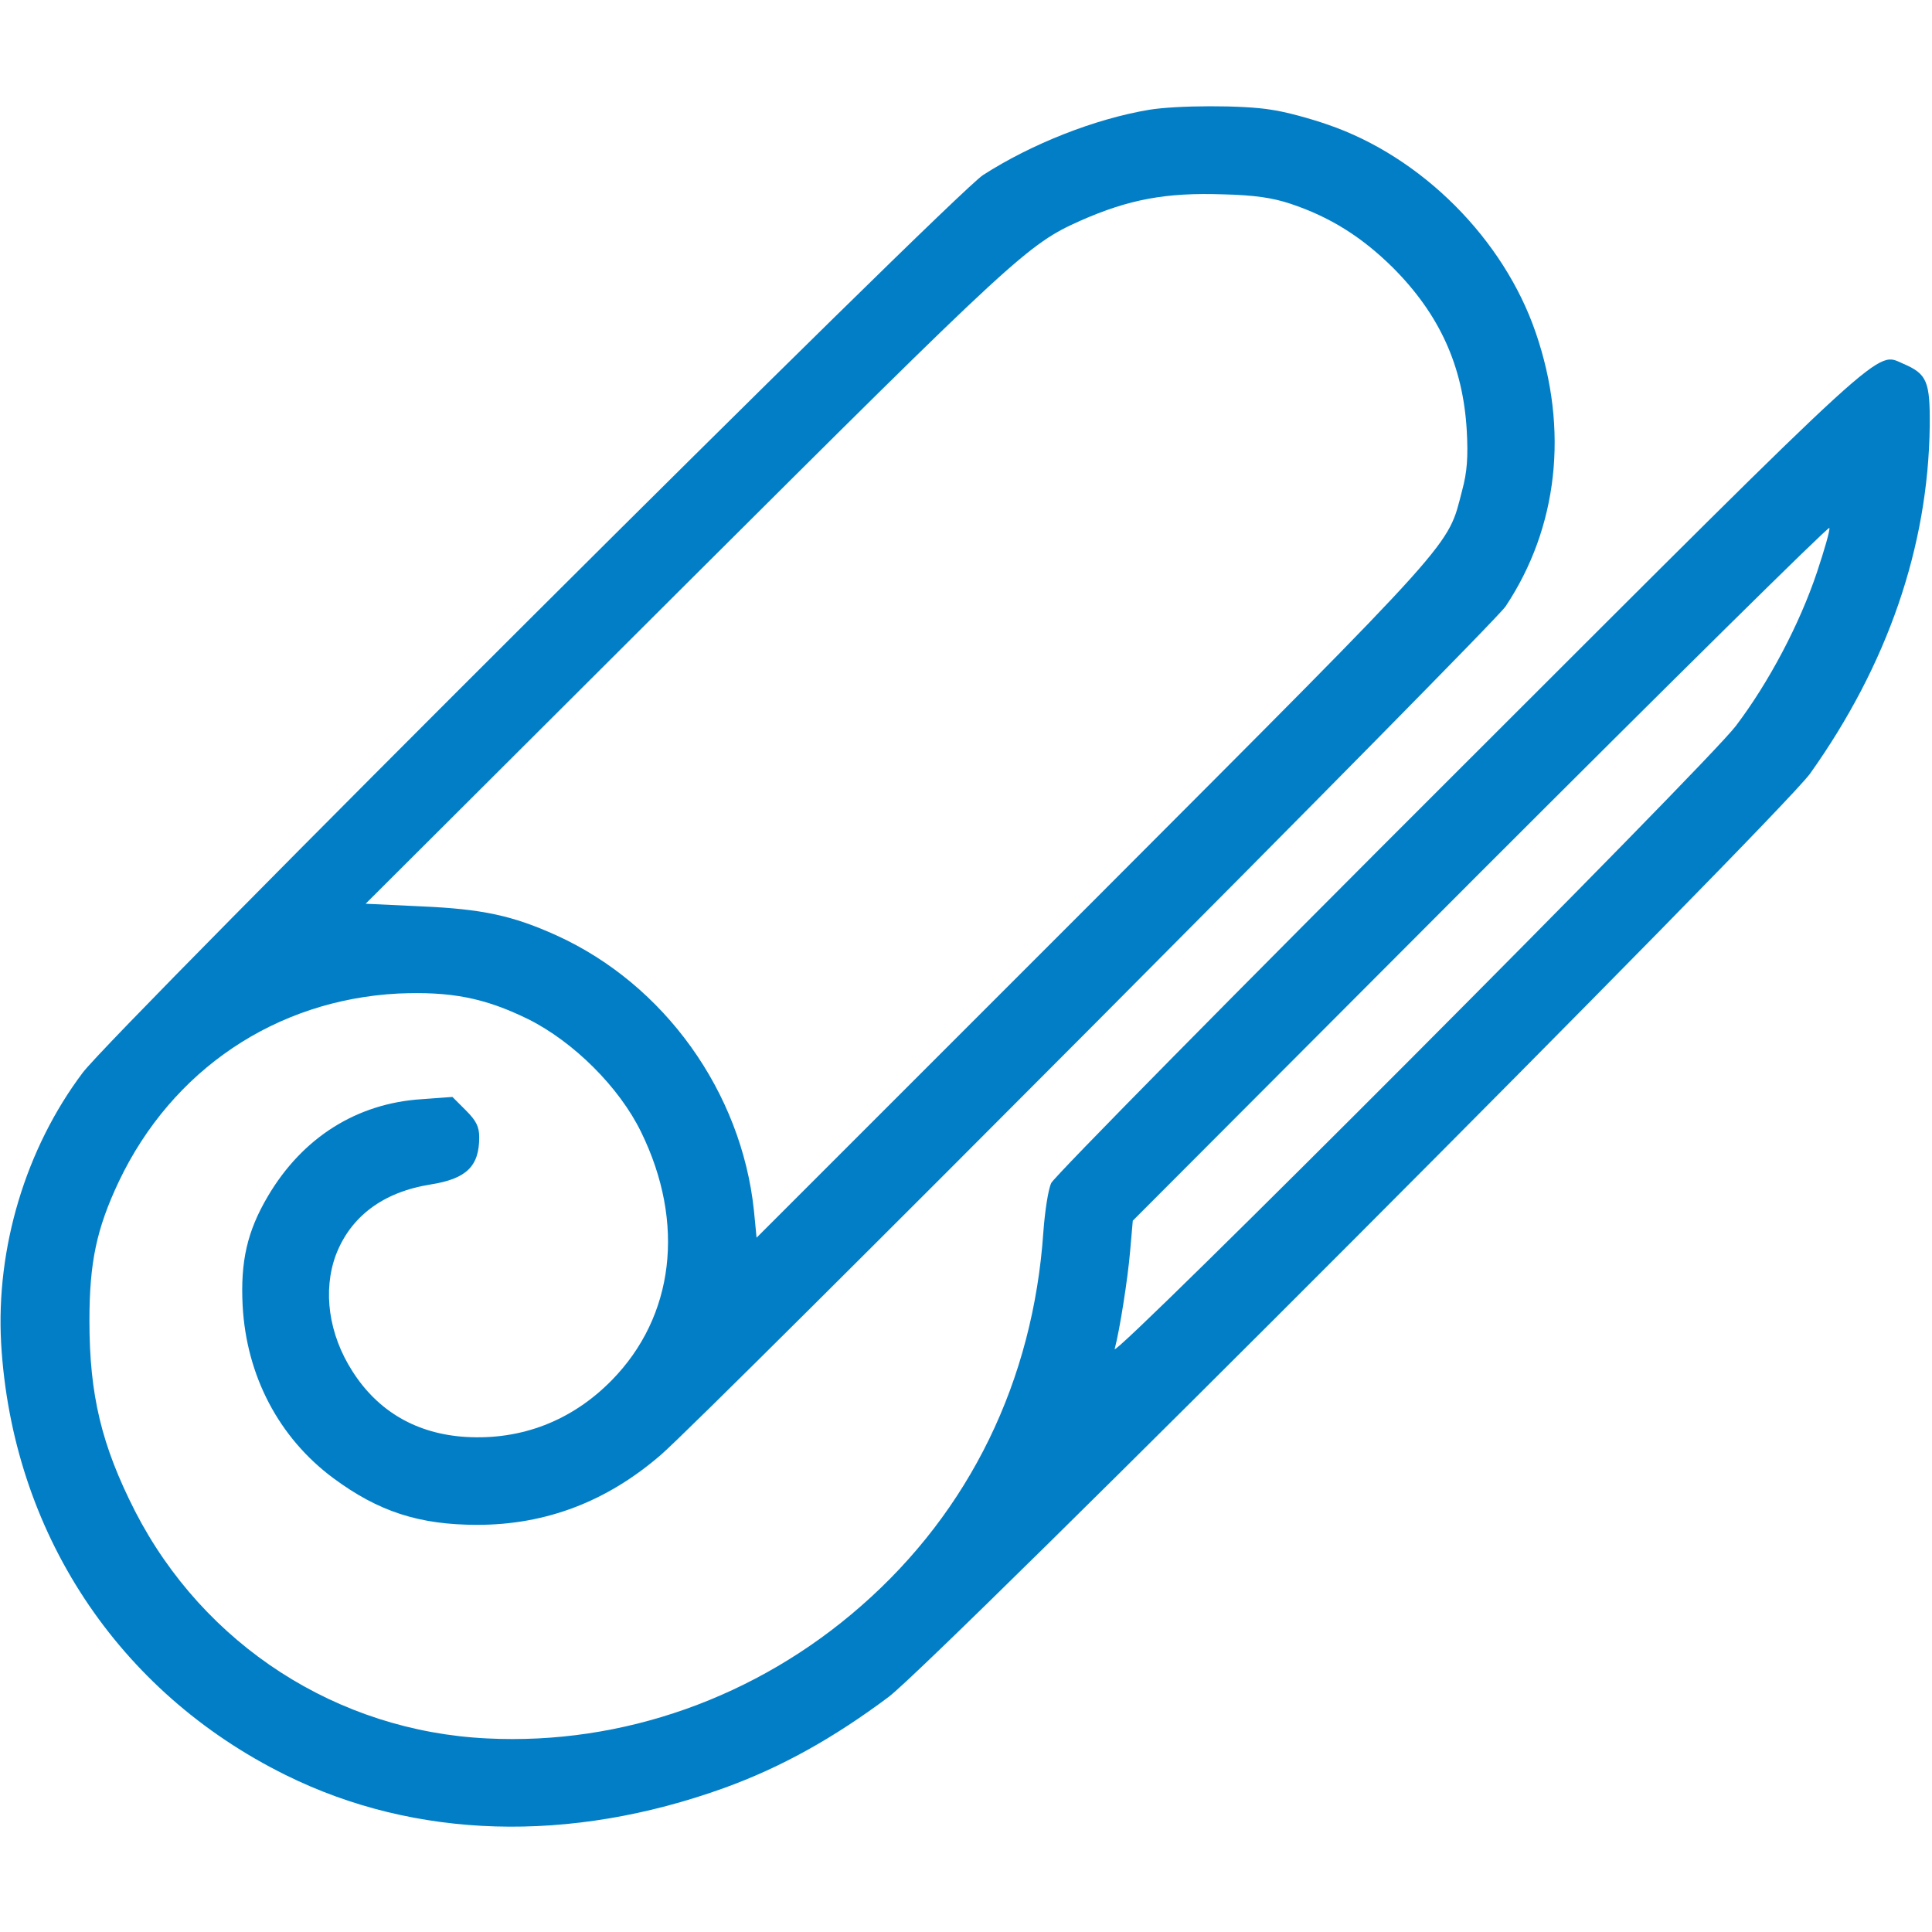
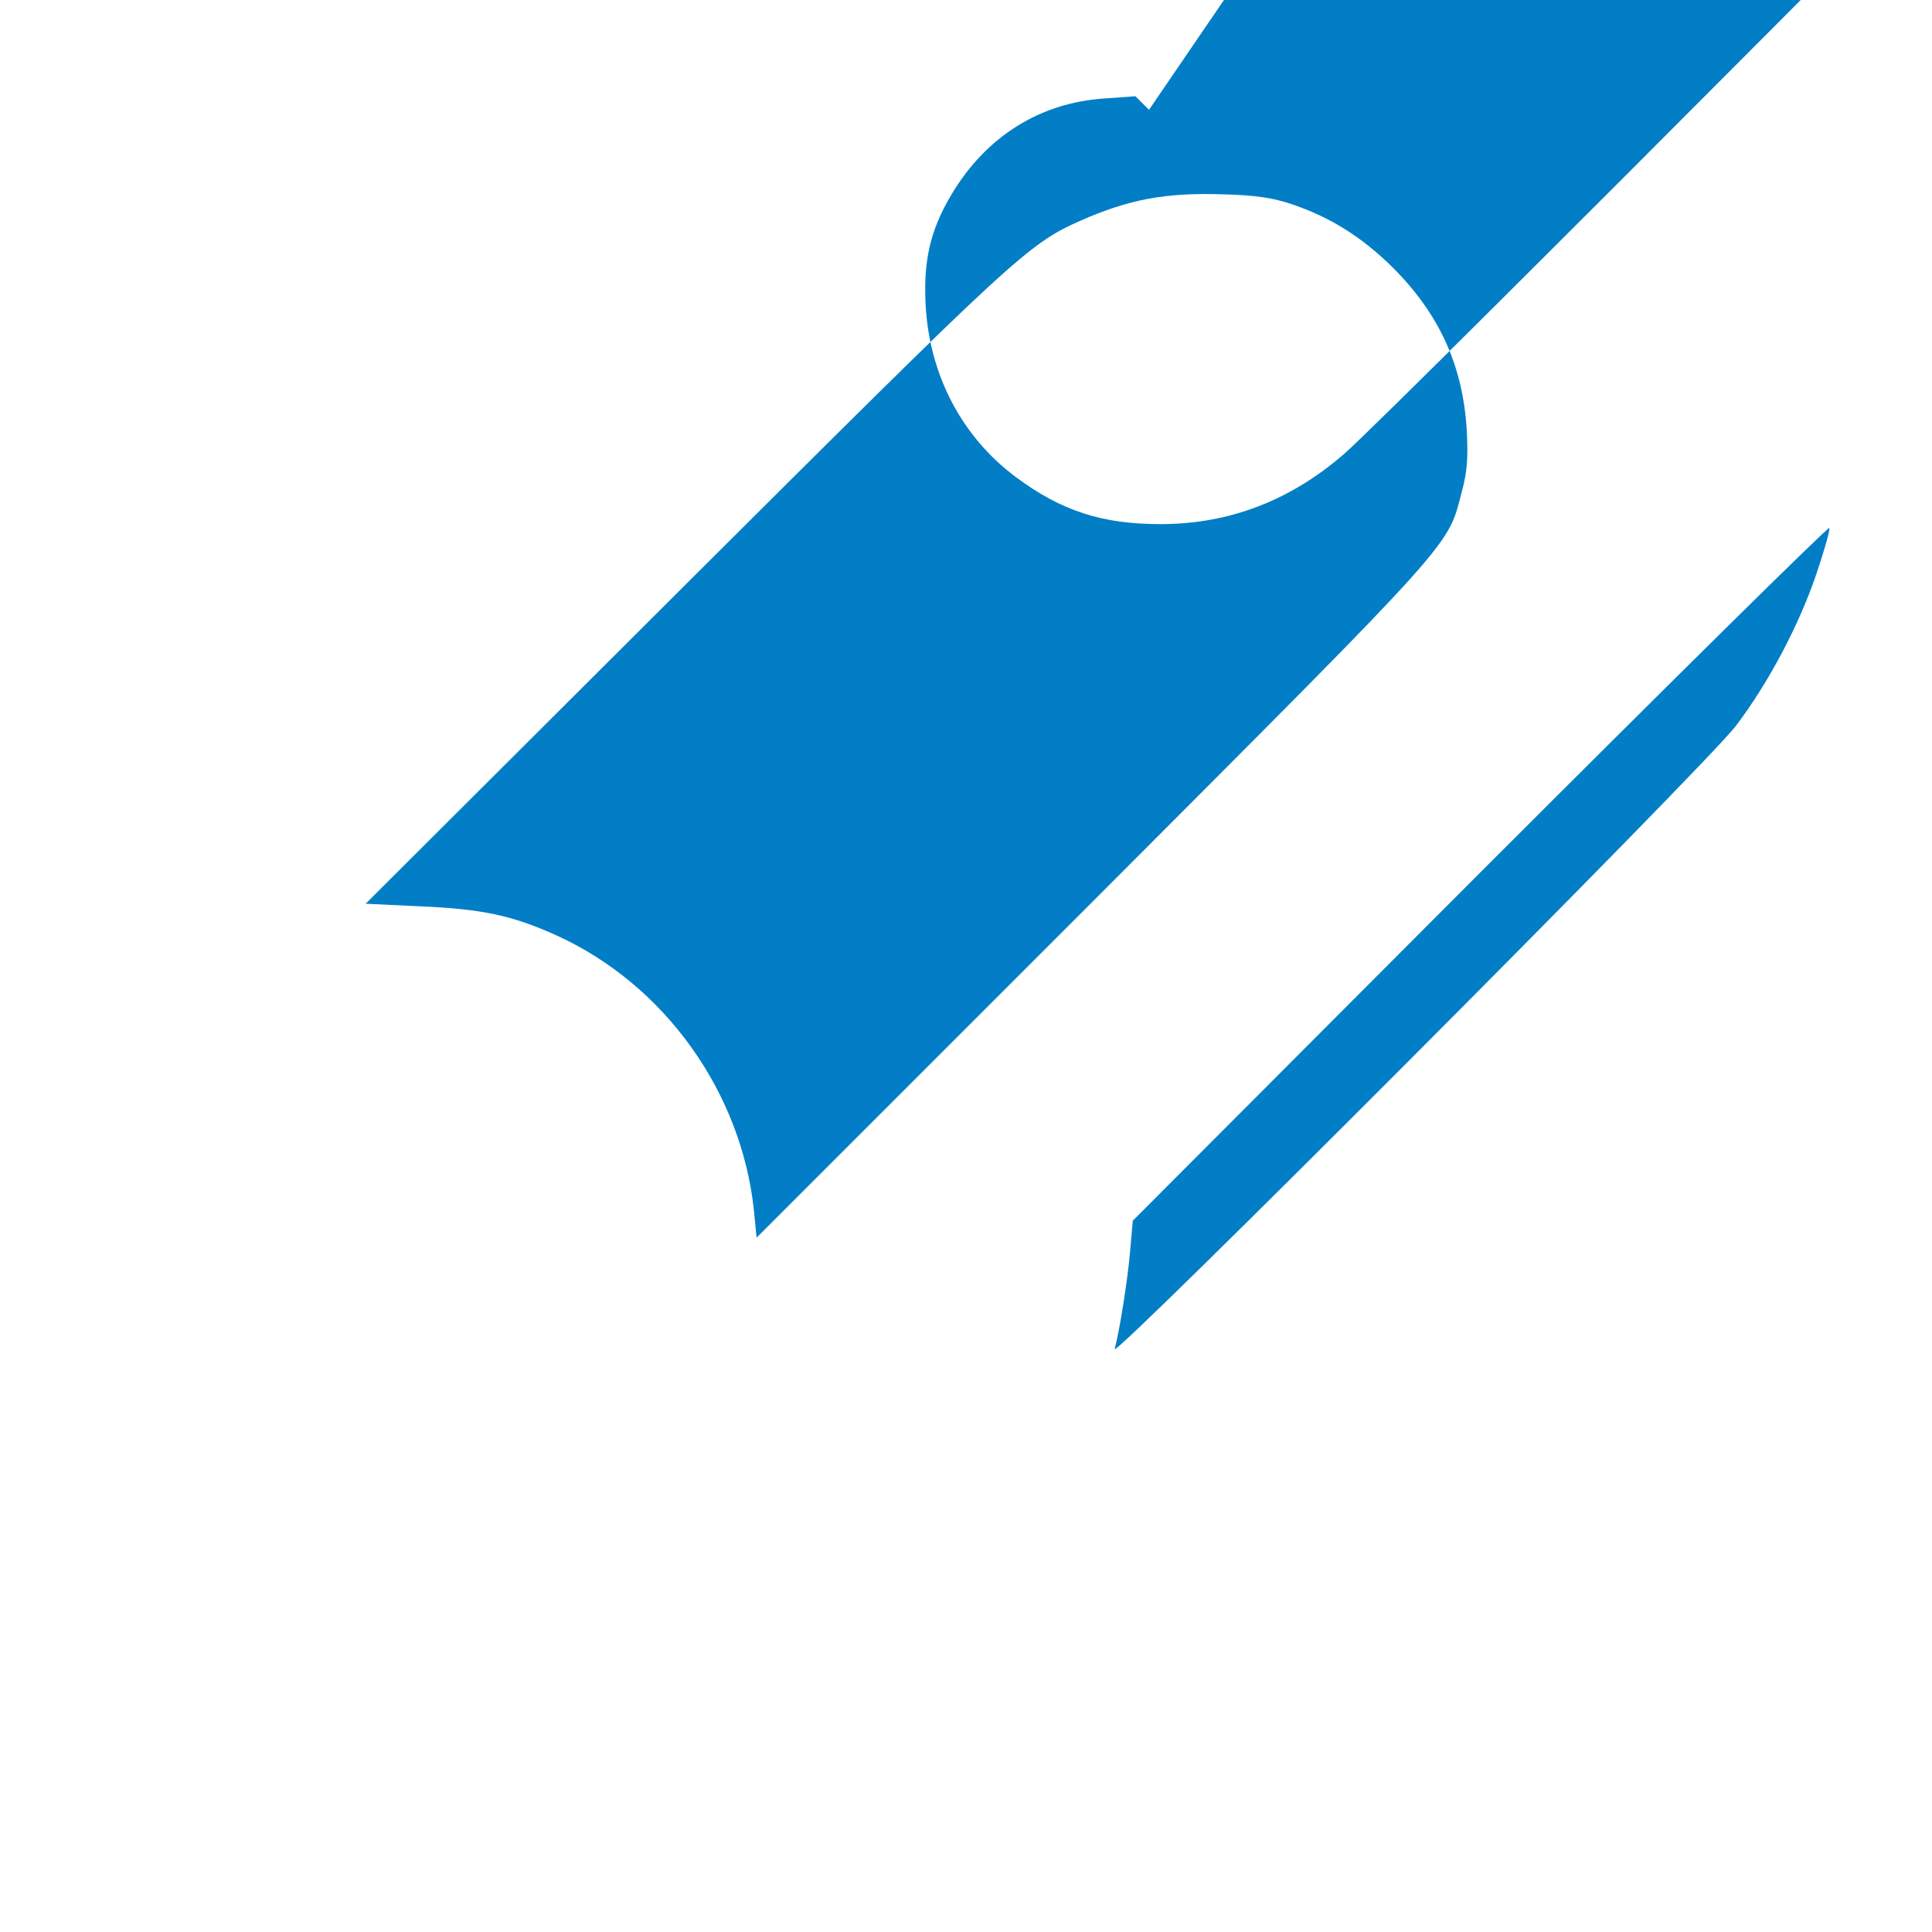
<svg xmlns="http://www.w3.org/2000/svg" version="1.0" width="512pt" height="512pt" viewBox="0 0 512 512" preserveAspectRatio="xMidYMid meet">
  <g transform="translate(0,512) scale(0.1,-0.1)" fill="#027ec6" stroke="none">
-     <path d="M3045 4829 c-143 -24 -311 -90 -440 -173 -80 -52 -2303 -2268 -2386 -2379 -151 -201 -230 -464 -216 -717 29 -499 309 -924 754 -1144 343 -170 753 -182 1163 -34 149 54 288 131 435 241 124 93 2364 2338 2442 2447 205 288 313 601 317 921 1 118 -7 138 -70 165 -74 31 -22 79 -1176 -1074 -588 -587 -1074 -1080 -1082 -1097 -8 -16 -17 -75 -21 -130 -27 -394 -195 -739 -483 -991 -277 -243 -633 -369 -991 -351 -398 19 -751 248 -933 602 -89 175 -121 308 -121 505 0 155 19 244 78 369 141 296 416 481 740 498 139 6 229 -11 345 -68 120 -60 241 -180 299 -299 118 -241 88 -489 -78 -658 -105 -107 -239 -159 -387 -150 -129 8 -232 67 -300 174 -63 98 -79 213 -44 308 39 102 125 167 251 187 95 15 129 48 129 125 0 28 -8 44 -35 71 l-36 36 -82 -6 c-171 -11 -315 -101 -407 -257 -55 -93 -73 -173 -67 -290 10 -186 96 -350 240 -457 120 -89 228 -124 382 -124 182 0 344 62 487 186 120 104 2203 2196 2238 2248 139 209 168 469 80 725 -85 249 -303 467 -552 552 -46 16 -112 34 -148 39 -75 13 -253 12 -325 0z m375 -249 c105 -35 189 -88 271 -169 124 -124 186 -261 196 -431 4 -71 1 -111 -12 -159 -40 -153 0 -109 -973 -1084 l-897 -897 -7 72 c-33 314 -237 599 -523 729 -117 53 -198 70 -358 77 l-148 7 848 846 c874 871 907 902 1046 964 129 57 227 75 377 70 84 -2 132 -9 180 -25z m1395 -977 c-46 -137 -127 -291 -215 -407 -78 -103 -1656 -1685 -1646 -1651 13 48 35 187 41 260 l7 80 921 923 c507 507 923 918 925 913 2 -6 -13 -58 -33 -118z" fill="#027ec6" />
+     <path d="M3045 4829 l-36 36 -82 -6 c-171 -11 -315 -101 -407 -257 -55 -93 -73 -173 -67 -290 10 -186 96 -350 240 -457 120 -89 228 -124 382 -124 182 0 344 62 487 186 120 104 2203 2196 2238 2248 139 209 168 469 80 725 -85 249 -303 467 -552 552 -46 16 -112 34 -148 39 -75 13 -253 12 -325 0z m375 -249 c105 -35 189 -88 271 -169 124 -124 186 -261 196 -431 4 -71 1 -111 -12 -159 -40 -153 0 -109 -973 -1084 l-897 -897 -7 72 c-33 314 -237 599 -523 729 -117 53 -198 70 -358 77 l-148 7 848 846 c874 871 907 902 1046 964 129 57 227 75 377 70 84 -2 132 -9 180 -25z m1395 -977 c-46 -137 -127 -291 -215 -407 -78 -103 -1656 -1685 -1646 -1651 13 48 35 187 41 260 l7 80 921 923 c507 507 923 918 925 913 2 -6 -13 -58 -33 -118z" fill="#027ec6" />
  </g>
</svg>